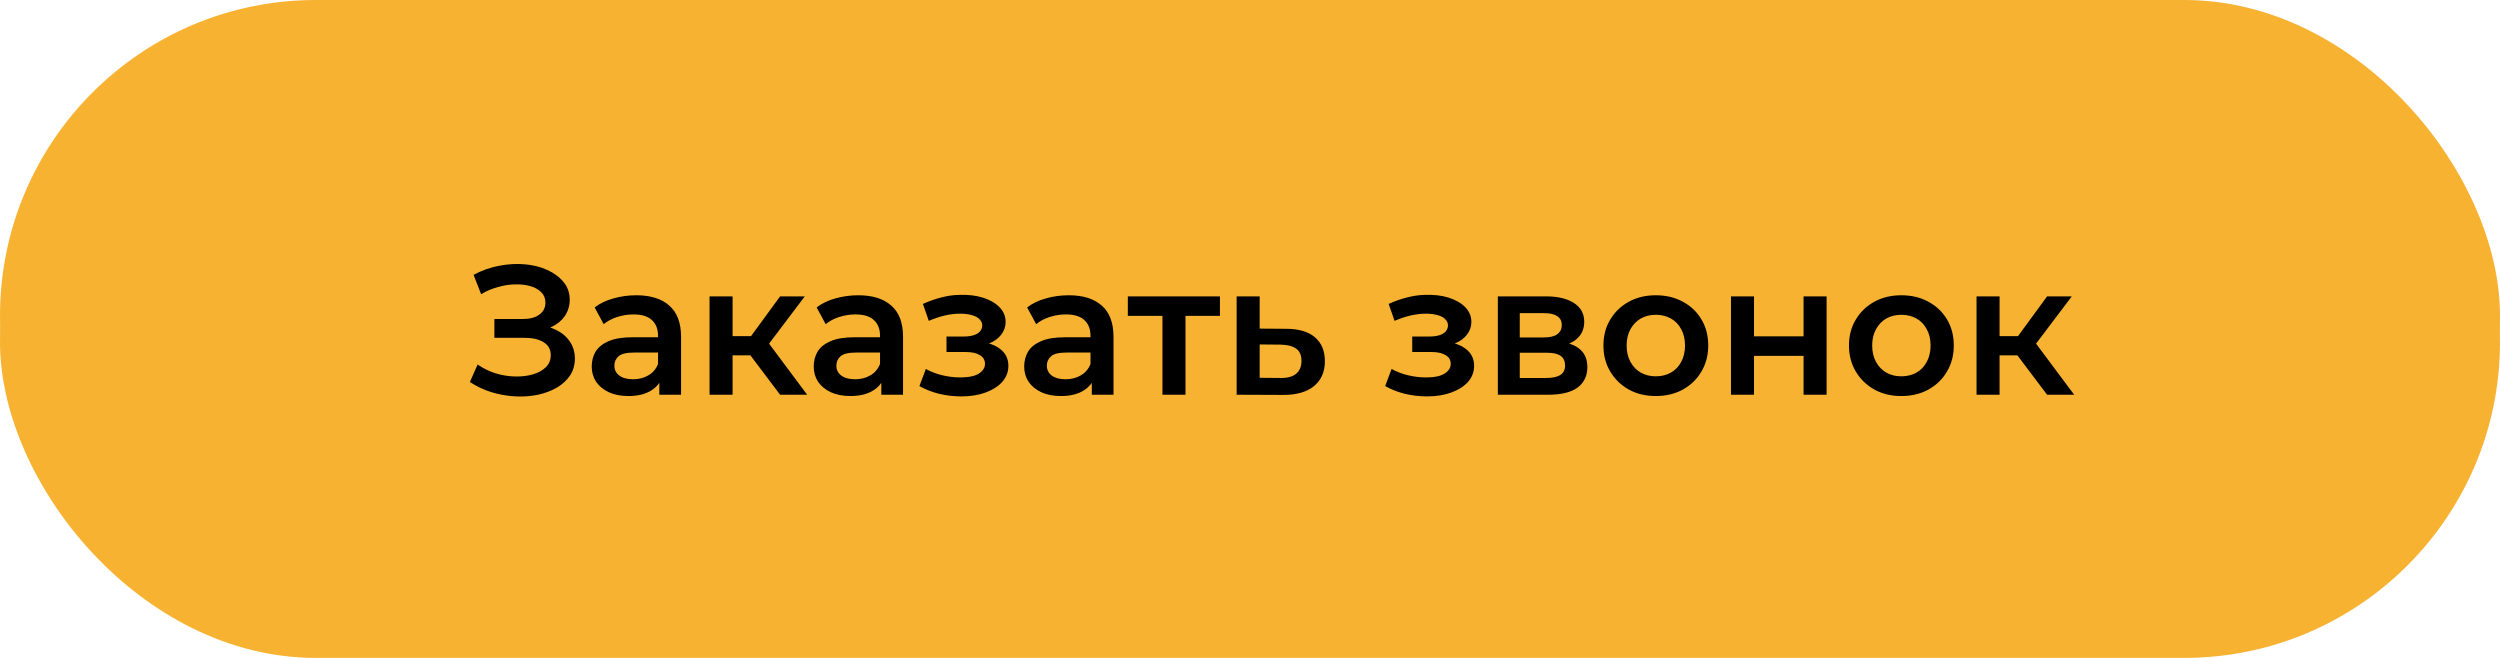
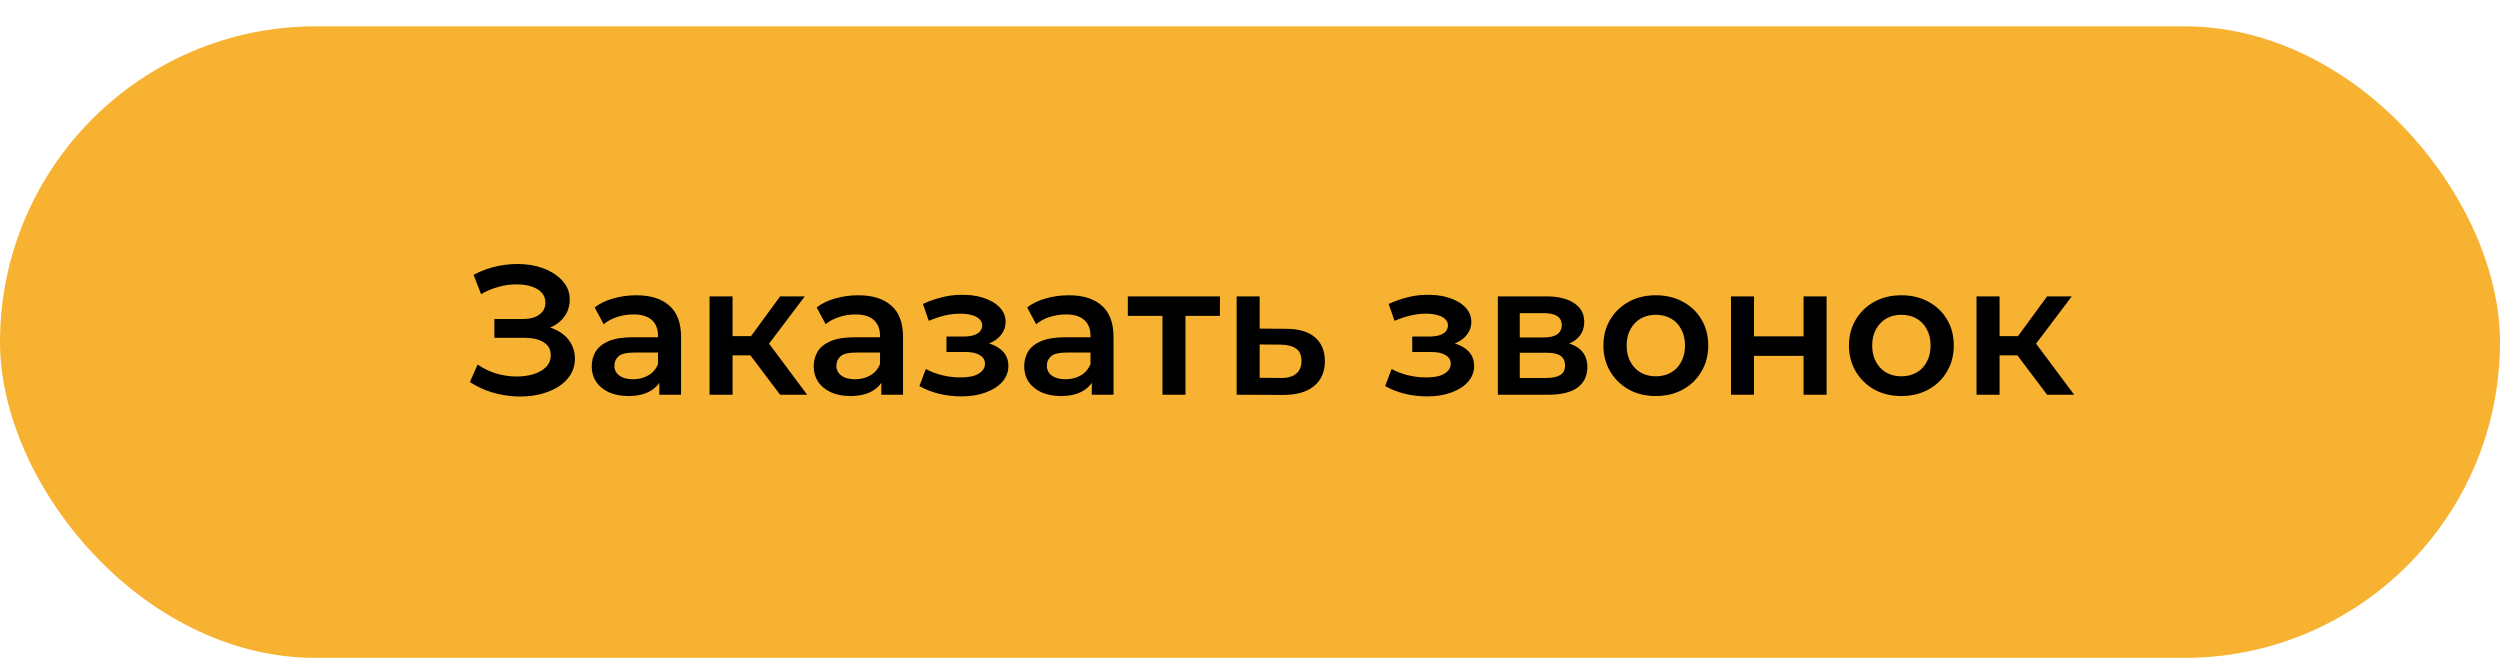
<svg xmlns="http://www.w3.org/2000/svg" width="190" height="50" viewBox="0 0 190 50" fill="none">
  <rect y="2" width="190" height="48" rx="24" fill="#F7B231" />
  <g filter="url(#filter0_i_145_2159)">
-     <rect width="190" height="48" rx="24" fill="#F7B231" />
-   </g>
+     </g>
  <g filter="url(#filter1_d_145_2159)">
    <path d="M34.711 28.034L35.299 26.704C35.719 26.993 36.176 27.217 36.671 27.376C37.175 27.525 37.674 27.605 38.169 27.614C38.663 27.623 39.111 27.567 39.513 27.446C39.923 27.325 40.25 27.143 40.493 26.9C40.735 26.657 40.857 26.354 40.857 25.99C40.857 25.551 40.675 25.225 40.311 25.01C39.956 24.786 39.471 24.674 38.855 24.674H36.573V23.246H38.715C39.265 23.246 39.69 23.134 39.989 22.91C40.297 22.686 40.451 22.383 40.451 22C40.451 21.683 40.348 21.421 40.143 21.216C39.947 21.011 39.676 20.857 39.331 20.754C38.995 20.651 38.612 20.605 38.183 20.614C37.763 20.614 37.324 20.679 36.867 20.81C36.409 20.931 35.975 21.113 35.565 21.356L34.991 19.886C35.607 19.559 36.251 19.331 36.923 19.2C37.604 19.069 38.262 19.032 38.897 19.088C39.531 19.144 40.101 19.289 40.605 19.522C41.118 19.755 41.529 20.063 41.837 20.446C42.145 20.819 42.299 21.263 42.299 21.776C42.299 22.243 42.173 22.658 41.921 23.022C41.678 23.377 41.342 23.652 40.913 23.848C40.483 24.044 39.984 24.142 39.415 24.142L39.485 23.694C40.129 23.694 40.689 23.806 41.165 24.03C41.65 24.245 42.023 24.543 42.285 24.926C42.555 25.309 42.691 25.752 42.691 26.256C42.691 26.732 42.569 27.157 42.327 27.53C42.084 27.894 41.753 28.202 41.333 28.454C40.913 28.697 40.432 28.879 39.891 29C39.349 29.112 38.78 29.154 38.183 29.126C37.585 29.098 36.988 28.995 36.391 28.818C35.803 28.641 35.243 28.379 34.711 28.034ZM49.108 29V27.488L49.011 27.166V24.52C49.011 24.007 48.856 23.61 48.548 23.33C48.24 23.041 47.774 22.896 47.148 22.896C46.728 22.896 46.313 22.961 45.903 23.092C45.501 23.223 45.16 23.405 44.88 23.638L44.194 22.364C44.596 22.056 45.072 21.827 45.623 21.678C46.182 21.519 46.761 21.44 47.358 21.44C48.441 21.44 49.276 21.701 49.864 22.224C50.462 22.737 50.761 23.535 50.761 24.618V29H49.108ZM46.757 29.098C46.197 29.098 45.706 29.005 45.286 28.818C44.867 28.622 44.54 28.356 44.306 28.02C44.083 27.675 43.971 27.287 43.971 26.858C43.971 26.438 44.069 26.06 44.264 25.724C44.47 25.388 44.801 25.122 45.258 24.926C45.716 24.73 46.322 24.632 47.078 24.632H49.248V25.794H47.205C46.607 25.794 46.206 25.892 46.001 26.088C45.795 26.275 45.693 26.508 45.693 26.788C45.693 27.105 45.819 27.357 46.071 27.544C46.322 27.731 46.672 27.824 47.12 27.824C47.55 27.824 47.932 27.726 48.269 27.53C48.614 27.334 48.861 27.045 49.011 26.662L49.304 27.712C49.136 28.151 48.833 28.491 48.395 28.734C47.965 28.977 47.419 29.098 46.757 29.098ZM58.288 29L55.586 25.416L57.014 24.534L60.346 29H58.288ZM52.926 29V21.524H54.676V29H52.926ZM54.158 26.004V24.548H56.692V26.004H54.158ZM57.182 25.472L55.544 25.276L58.288 21.524H60.164L57.182 25.472ZM65.98 29V27.488L65.882 27.166V24.52C65.882 24.007 65.728 23.61 65.42 23.33C65.112 23.041 64.645 22.896 64.02 22.896C63.6 22.896 63.184 22.961 62.774 23.092C62.372 23.223 62.032 23.405 61.752 23.638L61.066 22.364C61.467 22.056 61.943 21.827 62.494 21.678C63.054 21.519 63.632 21.44 64.23 21.44C65.312 21.44 66.148 21.701 66.736 22.224C67.333 22.737 67.632 23.535 67.632 24.618V29H65.98ZM63.628 29.098C63.068 29.098 62.578 29.005 62.158 28.818C61.738 28.622 61.411 28.356 61.178 28.02C60.954 27.675 60.842 27.287 60.842 26.858C60.842 26.438 60.94 26.06 61.136 25.724C61.341 25.388 61.672 25.122 62.13 24.926C62.587 24.73 63.194 24.632 63.95 24.632H66.12V25.794H64.076C63.478 25.794 63.077 25.892 62.872 26.088C62.666 26.275 62.564 26.508 62.564 26.788C62.564 27.105 62.69 27.357 62.942 27.544C63.194 27.731 63.544 27.824 63.992 27.824C64.421 27.824 64.804 27.726 65.14 27.53C65.485 27.334 65.732 27.045 65.882 26.662L66.176 27.712C66.008 28.151 65.704 28.491 65.266 28.734C64.836 28.977 64.29 29.098 63.628 29.098ZM72.067 29.126C71.498 29.126 70.933 29.061 70.373 28.93C69.823 28.79 69.323 28.594 68.875 28.342L69.365 27.04C69.729 27.245 70.14 27.404 70.597 27.516C71.055 27.628 71.512 27.684 71.969 27.684C72.361 27.684 72.697 27.647 72.977 27.572C73.257 27.488 73.472 27.367 73.621 27.208C73.78 27.049 73.859 26.867 73.859 26.662C73.859 26.363 73.729 26.139 73.467 25.99C73.215 25.831 72.851 25.752 72.375 25.752H70.933V24.576H72.235C72.534 24.576 72.786 24.543 72.991 24.478C73.206 24.413 73.369 24.315 73.481 24.184C73.593 24.053 73.649 23.899 73.649 23.722C73.649 23.545 73.579 23.391 73.439 23.26C73.309 23.12 73.117 23.017 72.865 22.952C72.613 22.877 72.31 22.84 71.955 22.84C71.582 22.84 71.195 22.887 70.793 22.98C70.401 23.073 70 23.209 69.589 23.386L69.141 22.098C69.617 21.883 70.079 21.72 70.527 21.608C70.985 21.487 71.437 21.421 71.885 21.412C72.567 21.384 73.173 21.454 73.705 21.622C74.237 21.79 74.657 22.033 74.965 22.35C75.273 22.667 75.427 23.041 75.427 23.47C75.427 23.825 75.315 24.147 75.091 24.436C74.877 24.716 74.578 24.935 74.195 25.094C73.822 25.253 73.393 25.332 72.907 25.332L72.963 24.954C73.794 24.954 74.447 25.122 74.923 25.458C75.399 25.785 75.637 26.233 75.637 26.802C75.637 27.259 75.483 27.665 75.175 28.02C74.867 28.365 74.443 28.636 73.901 28.832C73.369 29.028 72.758 29.126 72.067 29.126ZM81.976 29V27.488L81.878 27.166V24.52C81.878 24.007 81.724 23.61 81.416 23.33C81.108 23.041 80.641 22.896 80.016 22.896C79.596 22.896 79.18 22.961 78.77 23.092C78.368 23.223 78.028 23.405 77.748 23.638L77.062 22.364C77.463 22.056 77.939 21.827 78.49 21.678C79.05 21.519 79.628 21.44 80.226 21.44C81.308 21.44 82.144 21.701 82.732 22.224C83.329 22.737 83.628 23.535 83.628 24.618V29H81.976ZM79.624 29.098C79.064 29.098 78.574 29.005 78.154 28.818C77.734 28.622 77.407 28.356 77.174 28.02C76.95 27.675 76.838 27.287 76.838 26.858C76.838 26.438 76.936 26.06 77.132 25.724C77.337 25.388 77.668 25.122 78.126 24.926C78.583 24.73 79.19 24.632 79.946 24.632H82.116V25.794H80.072C79.474 25.794 79.073 25.892 78.868 26.088C78.662 26.275 78.56 26.508 78.56 26.788C78.56 27.105 78.686 27.357 78.938 27.544C79.19 27.731 79.54 27.824 79.988 27.824C80.417 27.824 80.8 27.726 81.136 27.53C81.481 27.334 81.728 27.045 81.878 26.662L82.172 27.712C82.004 28.151 81.7 28.491 81.262 28.734C80.832 28.977 80.286 29.098 79.624 29.098ZM87.347 29V22.588L87.753 23.008H84.715V21.524H91.715V23.008H88.691L89.097 22.588V29H87.347ZM96.737 23.988C97.698 23.988 98.431 24.203 98.935 24.632C99.439 25.061 99.691 25.668 99.691 26.452C99.691 27.264 99.411 27.899 98.851 28.356C98.291 28.804 97.502 29.023 96.485 29.014L92.985 29V21.524H94.735V23.974L96.737 23.988ZM96.331 27.726C96.844 27.735 97.236 27.628 97.507 27.404C97.777 27.18 97.913 26.853 97.913 26.424C97.913 25.995 97.777 25.687 97.507 25.5C97.245 25.304 96.853 25.201 96.331 25.192L94.735 25.178V27.712L96.331 27.726ZM107.464 29.126C106.895 29.126 106.33 29.061 105.77 28.93C105.219 28.79 104.72 28.594 104.272 28.342L104.762 27.04C105.126 27.245 105.537 27.404 105.994 27.516C106.451 27.628 106.909 27.684 107.366 27.684C107.758 27.684 108.094 27.647 108.374 27.572C108.654 27.488 108.869 27.367 109.018 27.208C109.177 27.049 109.256 26.867 109.256 26.662C109.256 26.363 109.125 26.139 108.864 25.99C108.612 25.831 108.248 25.752 107.772 25.752H106.33V24.576H107.632C107.931 24.576 108.183 24.543 108.388 24.478C108.603 24.413 108.766 24.315 108.878 24.184C108.99 24.053 109.046 23.899 109.046 23.722C109.046 23.545 108.976 23.391 108.836 23.26C108.705 23.12 108.514 23.017 108.262 22.952C108.01 22.877 107.707 22.84 107.352 22.84C106.979 22.84 106.591 22.887 106.19 22.98C105.798 23.073 105.397 23.209 104.986 23.386L104.538 22.098C105.014 21.883 105.476 21.72 105.924 21.608C106.381 21.487 106.834 21.421 107.282 21.412C107.963 21.384 108.57 21.454 109.102 21.622C109.634 21.79 110.054 22.033 110.362 22.35C110.67 22.667 110.824 23.041 110.824 23.47C110.824 23.825 110.712 24.147 110.488 24.436C110.273 24.716 109.975 24.935 109.592 25.094C109.219 25.253 108.789 25.332 108.304 25.332L108.36 24.954C109.191 24.954 109.844 25.122 110.32 25.458C110.796 25.785 111.034 26.233 111.034 26.802C111.034 27.259 110.88 27.665 110.572 28.02C110.264 28.365 109.839 28.636 109.298 28.832C108.766 29.028 108.155 29.126 107.464 29.126ZM112.836 29V21.524H116.49C117.395 21.524 118.105 21.692 118.618 22.028C119.141 22.364 119.402 22.84 119.402 23.456C119.402 24.063 119.159 24.539 118.674 24.884C118.189 25.22 117.545 25.388 116.742 25.388L116.952 24.954C117.857 24.954 118.529 25.122 118.968 25.458C119.416 25.785 119.64 26.265 119.64 26.9C119.64 27.563 119.393 28.081 118.898 28.454C118.403 28.818 117.652 29 116.644 29H112.836ZM114.502 27.726H116.504C116.98 27.726 117.339 27.651 117.582 27.502C117.825 27.343 117.946 27.105 117.946 26.788C117.946 26.452 117.834 26.205 117.61 26.046C117.386 25.887 117.036 25.808 116.56 25.808H114.502V27.726ZM114.502 24.646H116.336C116.784 24.646 117.12 24.567 117.344 24.408C117.577 24.24 117.694 24.007 117.694 23.708C117.694 23.4 117.577 23.171 117.344 23.022C117.12 22.873 116.784 22.798 116.336 22.798H114.502V24.646ZM124.836 29.098C124.071 29.098 123.389 28.935 122.792 28.608C122.195 28.272 121.723 27.815 121.378 27.236C121.033 26.657 120.86 25.999 120.86 25.262C120.86 24.515 121.033 23.857 121.378 23.288C121.723 22.709 122.195 22.257 122.792 21.93C123.389 21.603 124.071 21.44 124.836 21.44C125.611 21.44 126.297 21.603 126.894 21.93C127.501 22.257 127.972 22.705 128.308 23.274C128.653 23.843 128.826 24.506 128.826 25.262C128.826 25.999 128.653 26.657 128.308 27.236C127.972 27.815 127.501 28.272 126.894 28.608C126.297 28.935 125.611 29.098 124.836 29.098ZM124.836 27.6C125.265 27.6 125.648 27.507 125.984 27.32C126.32 27.133 126.581 26.863 126.768 26.508C126.964 26.153 127.062 25.738 127.062 25.262C127.062 24.777 126.964 24.361 126.768 24.016C126.581 23.661 126.32 23.391 125.984 23.204C125.648 23.017 125.27 22.924 124.85 22.924C124.421 22.924 124.038 23.017 123.702 23.204C123.375 23.391 123.114 23.661 122.918 24.016C122.722 24.361 122.624 24.777 122.624 25.262C122.624 25.738 122.722 26.153 122.918 26.508C123.114 26.863 123.375 27.133 123.702 27.32C124.038 27.507 124.416 27.6 124.836 27.6ZM130.555 29V21.524H132.305V24.562H136.071V21.524H137.821V29H136.071V26.046H132.305V29H130.555ZM143.498 29.098C142.733 29.098 142.052 28.935 141.454 28.608C140.857 28.272 140.386 27.815 140.04 27.236C139.695 26.657 139.522 25.999 139.522 25.262C139.522 24.515 139.695 23.857 140.04 23.288C140.386 22.709 140.857 22.257 141.454 21.93C142.052 21.603 142.733 21.44 143.498 21.44C144.273 21.44 144.959 21.603 145.556 21.93C146.163 22.257 146.634 22.705 146.97 23.274C147.316 23.843 147.488 24.506 147.488 25.262C147.488 25.999 147.316 26.657 146.97 27.236C146.634 27.815 146.163 28.272 145.556 28.608C144.959 28.935 144.273 29.098 143.498 29.098ZM143.498 27.6C143.928 27.6 144.31 27.507 144.646 27.32C144.982 27.133 145.244 26.863 145.43 26.508C145.626 26.153 145.724 25.738 145.724 25.262C145.724 24.777 145.626 24.361 145.43 24.016C145.244 23.661 144.982 23.391 144.646 23.204C144.31 23.017 143.932 22.924 143.512 22.924C143.083 22.924 142.7 23.017 142.364 23.204C142.038 23.391 141.776 23.661 141.58 24.016C141.384 24.361 141.286 24.777 141.286 25.262C141.286 25.738 141.384 26.153 141.58 26.508C141.776 26.863 142.038 27.133 142.364 27.32C142.7 27.507 143.078 27.6 143.498 27.6ZM154.579 29L151.877 25.416L153.305 24.534L156.637 29H154.579ZM149.217 29V21.524H150.967V29H149.217ZM150.449 26.004V24.548H152.983V26.004H150.449ZM153.473 25.472L151.835 25.276L154.579 21.524H156.455L153.473 25.472Z" fill="black" />
  </g>
  <defs>
    <filter id="filter0_i_145_2159" x="0" y="0" width="190" height="48" filterUnits="userSpaceOnUse" color-interpolation-filters="sRGB">
      <feFlood flood-opacity="0" result="BackgroundImageFix" />
      <feBlend mode="normal" in="SourceGraphic" in2="BackgroundImageFix" result="shape" />
      <feColorMatrix in="SourceAlpha" type="matrix" values="0 0 0 0 0 0 0 0 0 0 0 0 0 0 0 0 0 0 127 0" result="hardAlpha" />
      <feOffset />
      <feGaussianBlur stdDeviation="10" />
      <feComposite in2="hardAlpha" operator="arithmetic" k2="-1" k3="1" />
      <feColorMatrix type="matrix" values="0 0 0 0 0 0 0 0 0 0 0 0 0 0 0 0 0 0 0.2 0" />
      <feBlend mode="normal" in2="shape" result="effect1_innerShadow_145_2159" />
    </filter>
    <filter id="filter1_d_145_2159" x="34.711" y="19.004" width="123.926" height="12.164" filterUnits="userSpaceOnUse" color-interpolation-filters="sRGB">
      <feFlood flood-opacity="0" result="BackgroundImageFix" />
      <feColorMatrix in="SourceAlpha" type="matrix" values="0 0 0 0 0 0 0 0 0 0 0 0 0 0 0 0 0 0 127 0" result="hardAlpha" />
      <feOffset dx="1" dy="1" />
      <feGaussianBlur stdDeviation="0.5" />
      <feColorMatrix type="matrix" values="0 0 0 0 0 0 0 0 0 0 0 0 0 0 0 0 0 0 0.25 0" />
      <feBlend mode="normal" in2="BackgroundImageFix" result="effect1_dropShadow_145_2159" />
      <feBlend mode="normal" in="SourceGraphic" in2="effect1_dropShadow_145_2159" result="shape" />
    </filter>
  </defs>
</svg>